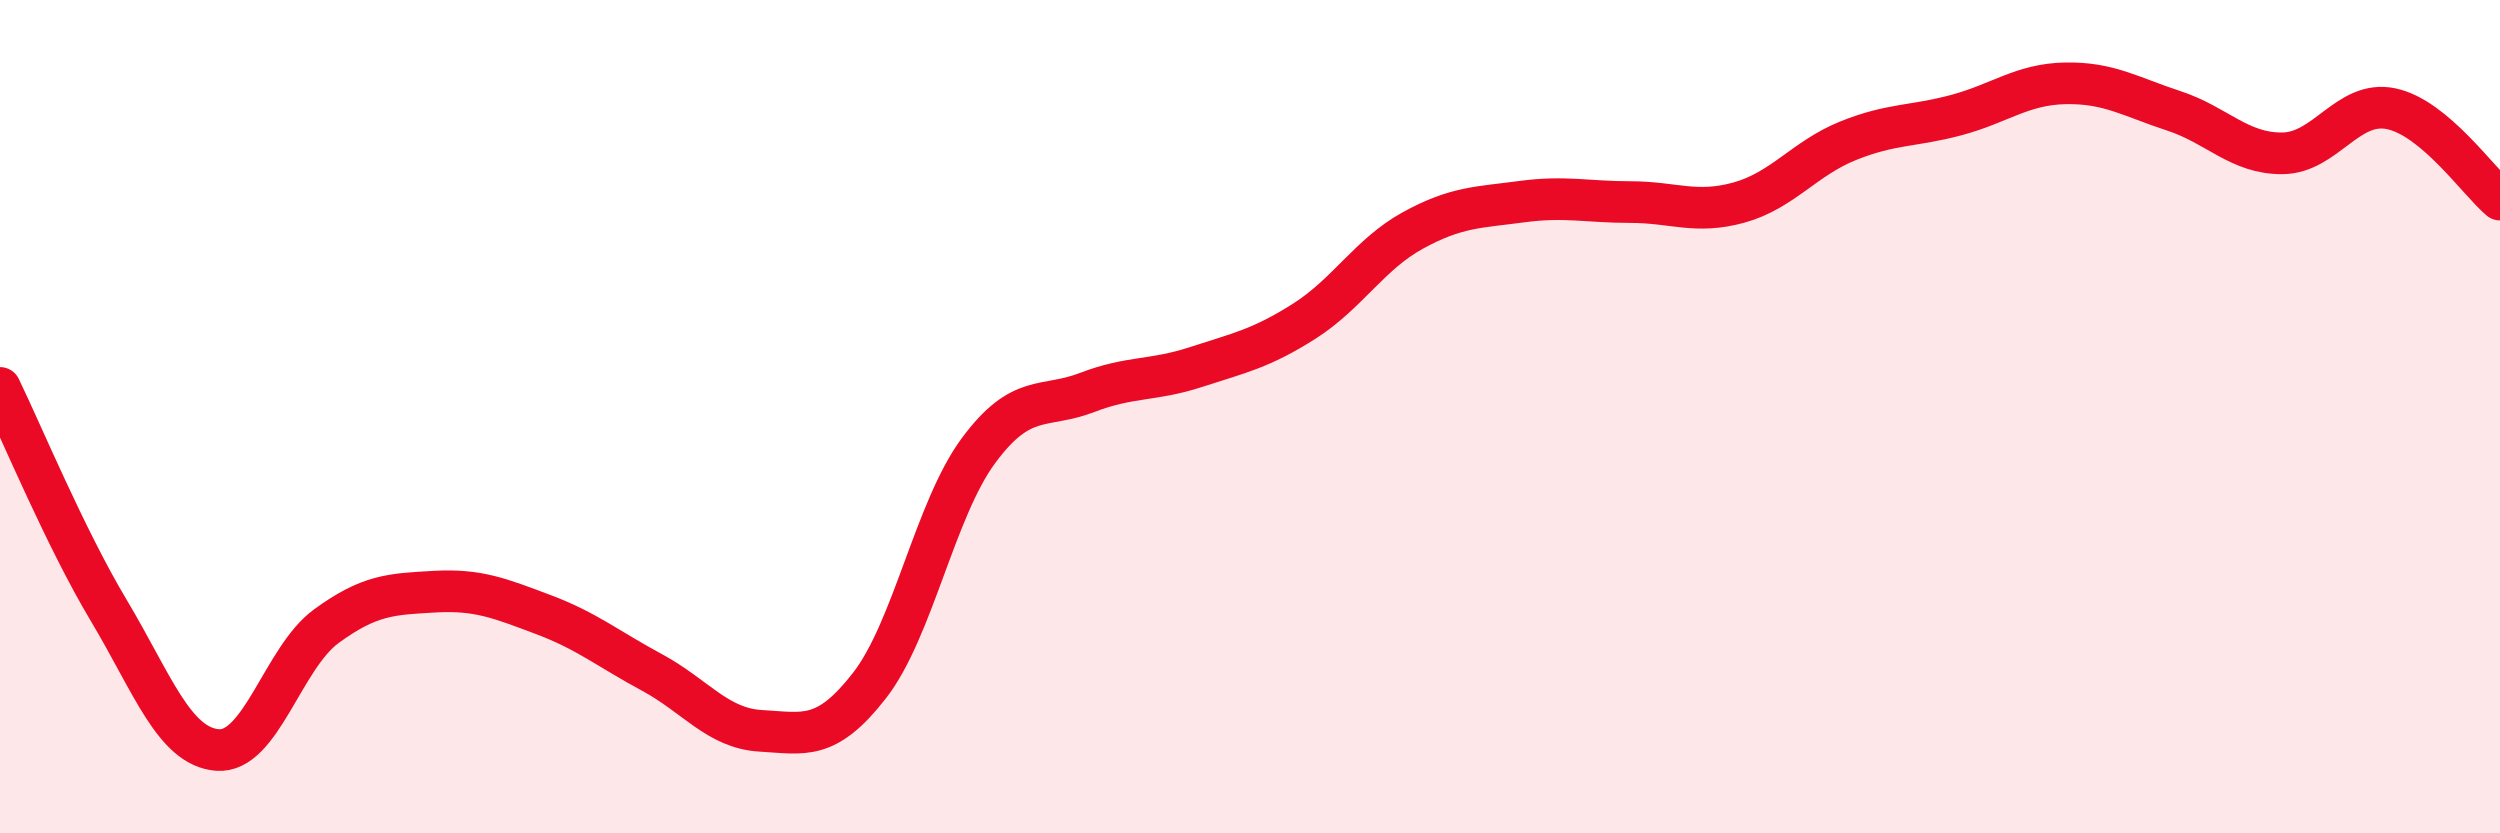
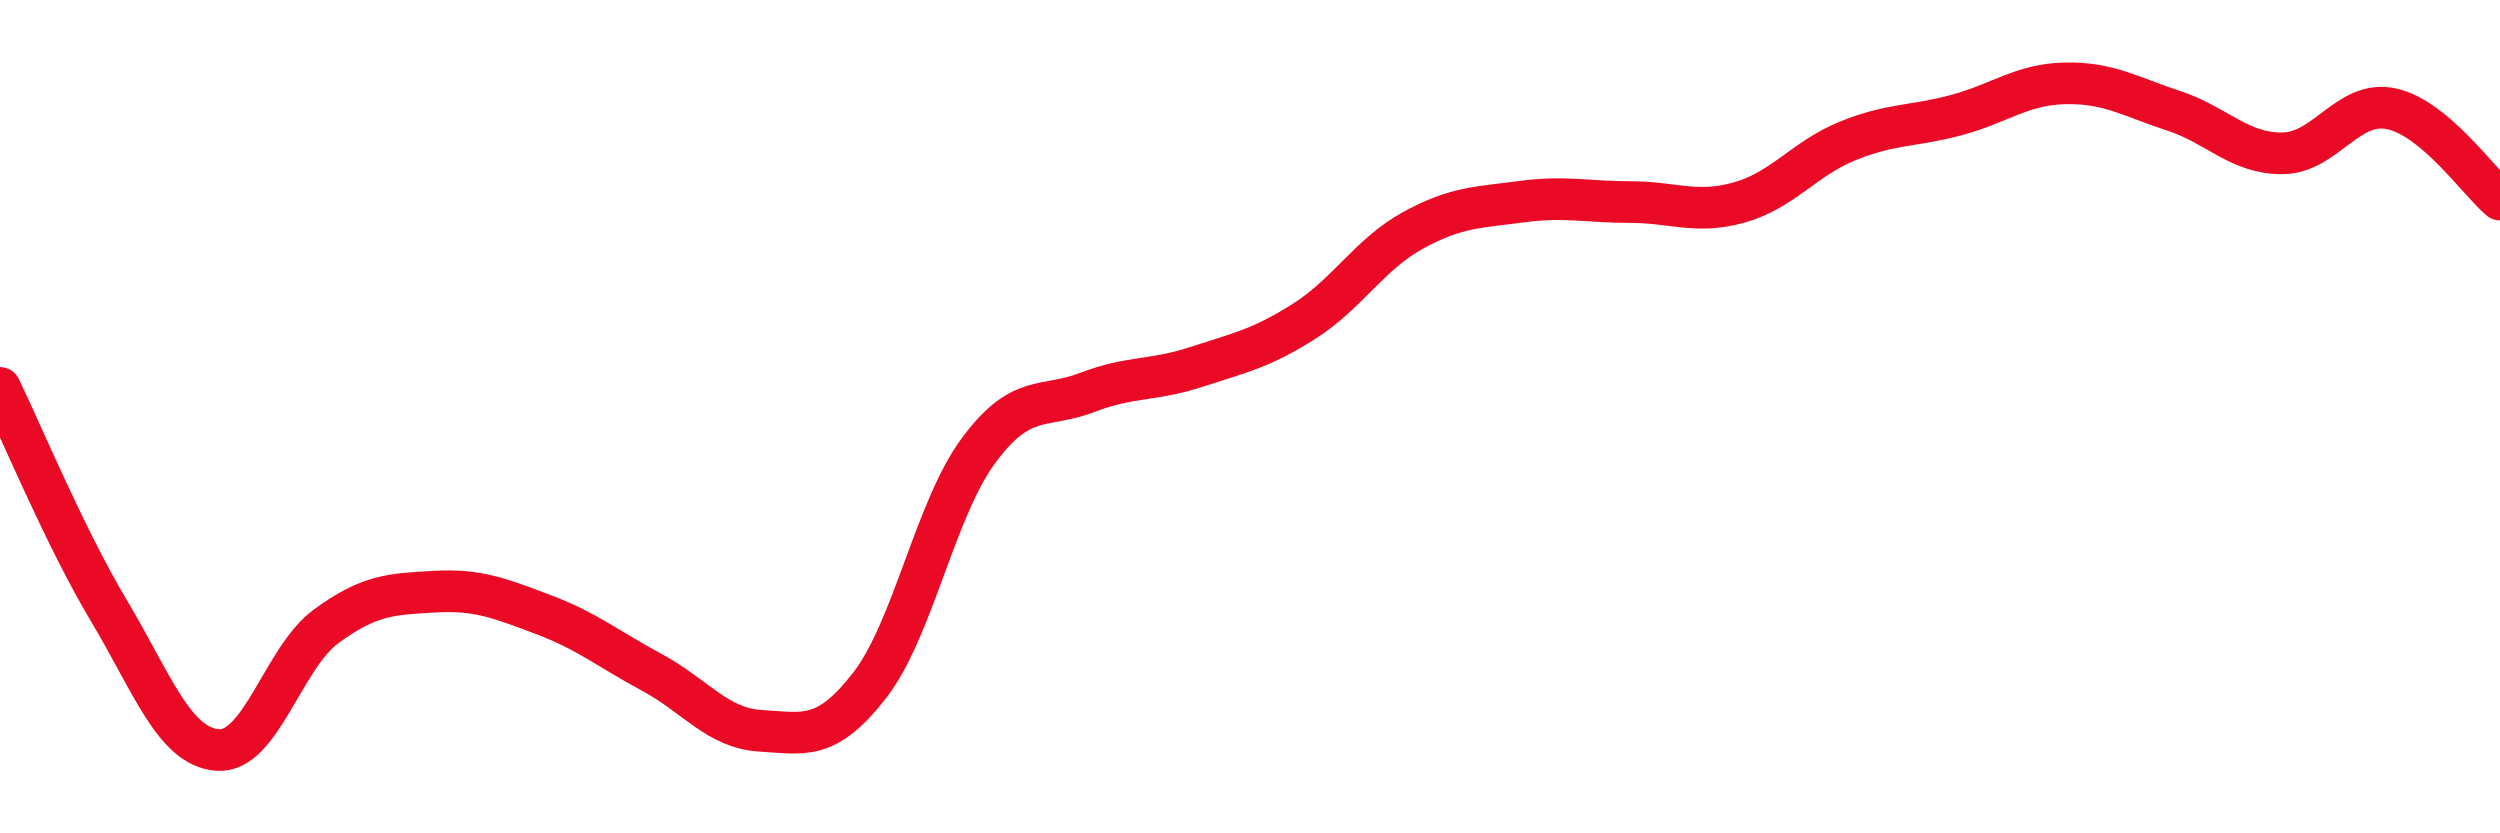
<svg xmlns="http://www.w3.org/2000/svg" width="60" height="20" viewBox="0 0 60 20">
-   <path d="M 0,9.31 C 0.52,10.38 1.57,12.91 2.61,14.65 C 3.65,16.39 4.18,17.92 5.22,18 C 6.26,18.08 6.79,15.79 7.83,15.03 C 8.87,14.27 9.39,14.26 10.43,14.2 C 11.47,14.14 12,14.36 13.04,14.75 C 14.08,15.14 14.61,15.58 15.65,16.14 C 16.69,16.7 17.22,17.48 18.26,17.54 C 19.3,17.6 19.83,17.79 20.87,16.45 C 21.91,15.11 22.44,12.23 23.48,10.82 C 24.52,9.41 25.05,9.82 26.09,9.42 C 27.13,9.02 27.66,9.15 28.7,8.81 C 29.74,8.47 30.26,8.37 31.3,7.71 C 32.34,7.05 32.87,6.1 33.91,5.53 C 34.95,4.96 35.48,4.98 36.52,4.84 C 37.56,4.7 38.09,4.85 39.13,4.85 C 40.17,4.85 40.7,5.15 41.74,4.86 C 42.78,4.57 43.31,3.8 44.35,3.38 C 45.39,2.96 45.92,3.04 46.96,2.76 C 48,2.48 48.53,2.02 49.57,2 C 50.61,1.98 51.13,2.32 52.17,2.66 C 53.21,3 53.74,3.69 54.78,3.68 C 55.82,3.67 56.35,2.39 57.39,2.61 C 58.43,2.83 59.48,4.35 60,4.79L60 20L0 20Z" fill="#EB0A25" opacity="0.1" stroke-linecap="round" stroke-linejoin="round" />
  <path d="M 0,9.31 C 0.52,10.38 1.57,12.91 2.61,14.65 C 3.65,16.39 4.18,17.92 5.22,18 C 6.26,18.08 6.79,15.79 7.83,15.03 C 8.87,14.27 9.39,14.26 10.43,14.2 C 11.47,14.14 12,14.36 13.04,14.75 C 14.08,15.14 14.61,15.58 15.65,16.14 C 16.69,16.7 17.22,17.48 18.26,17.54 C 19.3,17.6 19.83,17.79 20.87,16.45 C 21.91,15.11 22.44,12.23 23.48,10.82 C 24.52,9.41 25.05,9.82 26.09,9.42 C 27.13,9.02 27.66,9.15 28.7,8.81 C 29.74,8.47 30.26,8.37 31.3,7.71 C 32.34,7.05 32.87,6.1 33.91,5.53 C 34.95,4.96 35.48,4.98 36.52,4.84 C 37.56,4.7 38.09,4.85 39.13,4.85 C 40.17,4.85 40.7,5.15 41.74,4.86 C 42.78,4.57 43.31,3.8 44.35,3.38 C 45.39,2.96 45.92,3.04 46.96,2.76 C 48,2.48 48.53,2.02 49.57,2 C 50.61,1.98 51.13,2.32 52.17,2.66 C 53.21,3 53.74,3.69 54.78,3.68 C 55.82,3.67 56.35,2.39 57.39,2.61 C 58.43,2.83 59.48,4.35 60,4.79" stroke="#EB0A25" stroke-width="1" fill="none" stroke-linecap="round" stroke-linejoin="round" />
</svg>